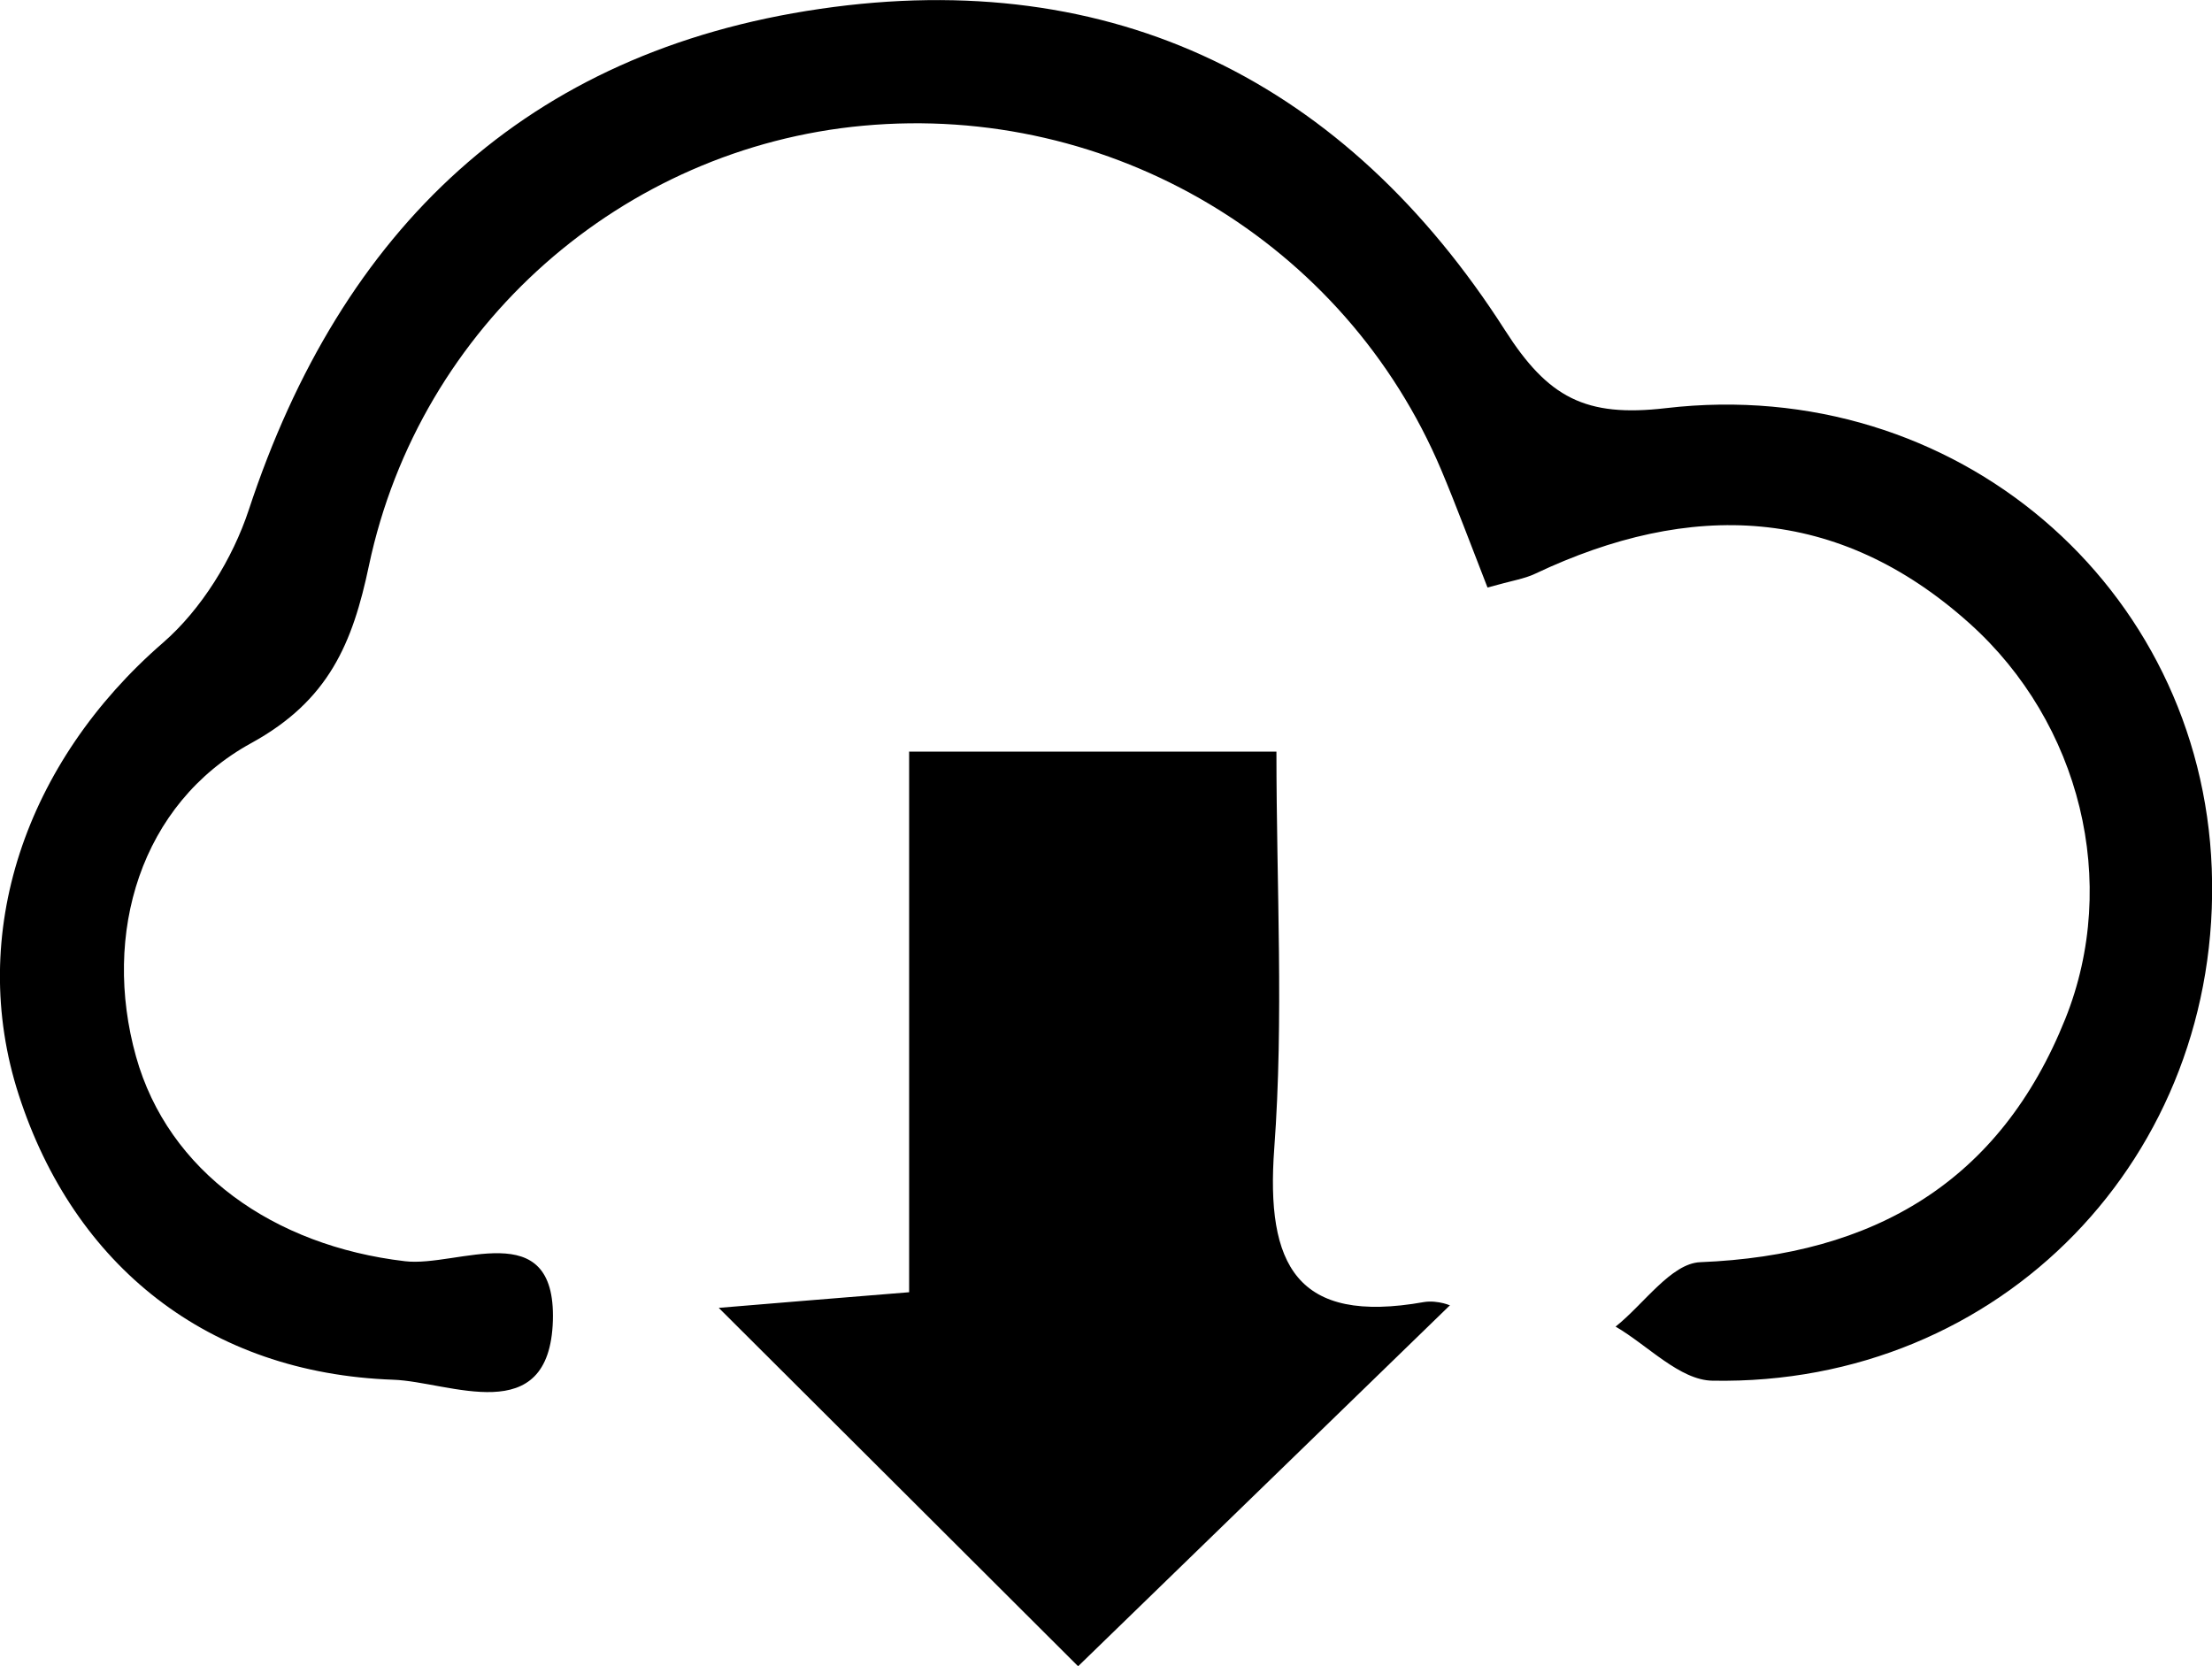
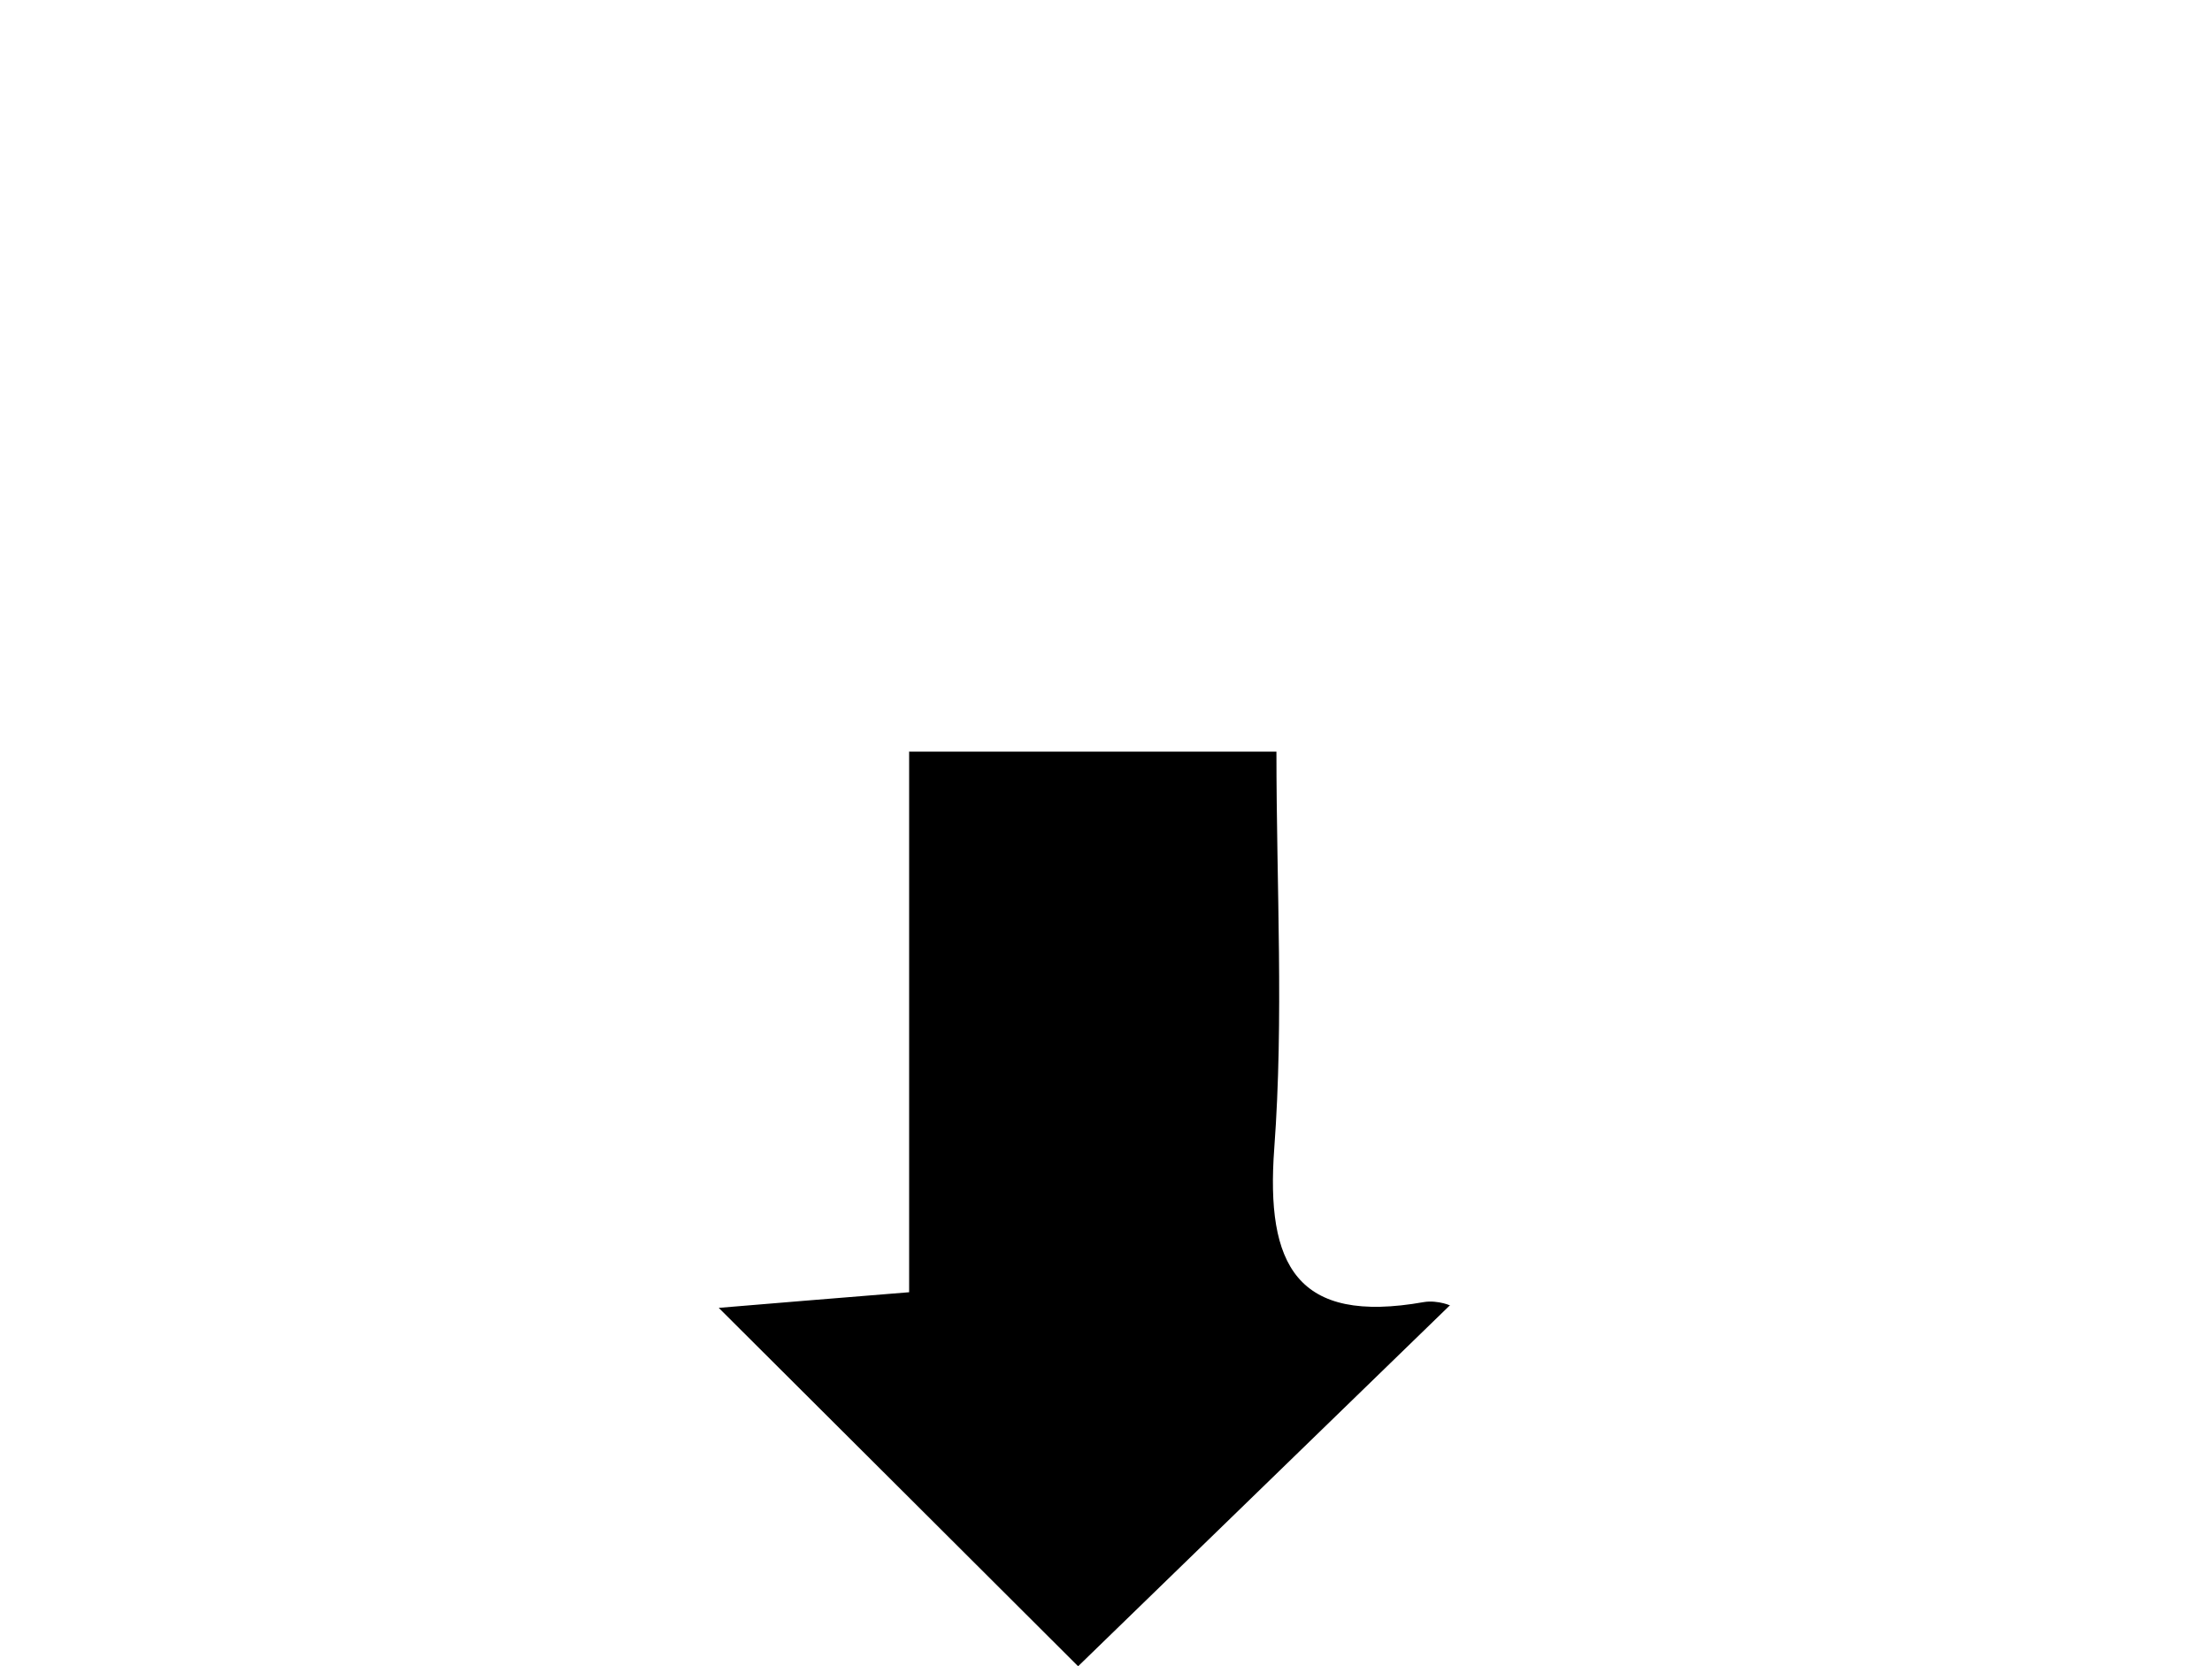
<svg xmlns="http://www.w3.org/2000/svg" id="Layer_2" viewBox="0 0 92.02 69.31">
  <g id="Layer_1-2" data-name="Layer_1">
    <g>
-       <path d="M61.88,24.44c-.72-1.84-1.29-3.38-1.92-4.88-4-9.48-13.74-15.28-24.05-14.33-10,.92-18.44,8.29-20.56,18.29-.68,3.24-1.67,5.62-4.89,7.39-4.62,2.53-6.23,7.94-4.8,13.05,1.34,4.78,5.72,7.87,11.19,8.51,2.18.26,6.28-1.97,6.15,2.47-.14,4.56-4.3,2.54-6.64,2.46-7.7-.27-13.28-4.74-15.58-11.85-2.17-6.7.28-13.85,6-18.81,1.6-1.39,2.9-3.5,3.57-5.53C14.2,9.52,21.91,2.15,34.11.37c12.22-1.79,21.88,3.03,28.5,13.37,1.79,2.8,3.34,3.63,6.69,3.24,12.05-1.41,22.27,7.42,22.71,19.16.45,11.95-8.76,21.52-20.77,21.3-1.36-.02-2.69-1.47-4.03-2.25,1.17-.93,2.31-2.63,3.52-2.68,7.23-.29,12.47-3.34,15.19-10.13,2.27-5.67.63-12.3-3.98-16.44-5.49-4.93-11.62-5.13-18.08-2.07-.44.21-.94.28-1.97.57Z" />
      <path d="M37.81,31.27h15.29c0,5.64.31,11.09-.09,16.5-.36,4.87.93,7.34,6.22,6.4.59-.1,1.24.18,1.07.15-5.1,4.95-10.47,10.16-15.45,15-4.07-4.06-9.48-9.46-14.95-14.91,2.16-.18,4.69-.39,7.92-.65v-22.48Z" />
    </g>
  </g>
</svg>